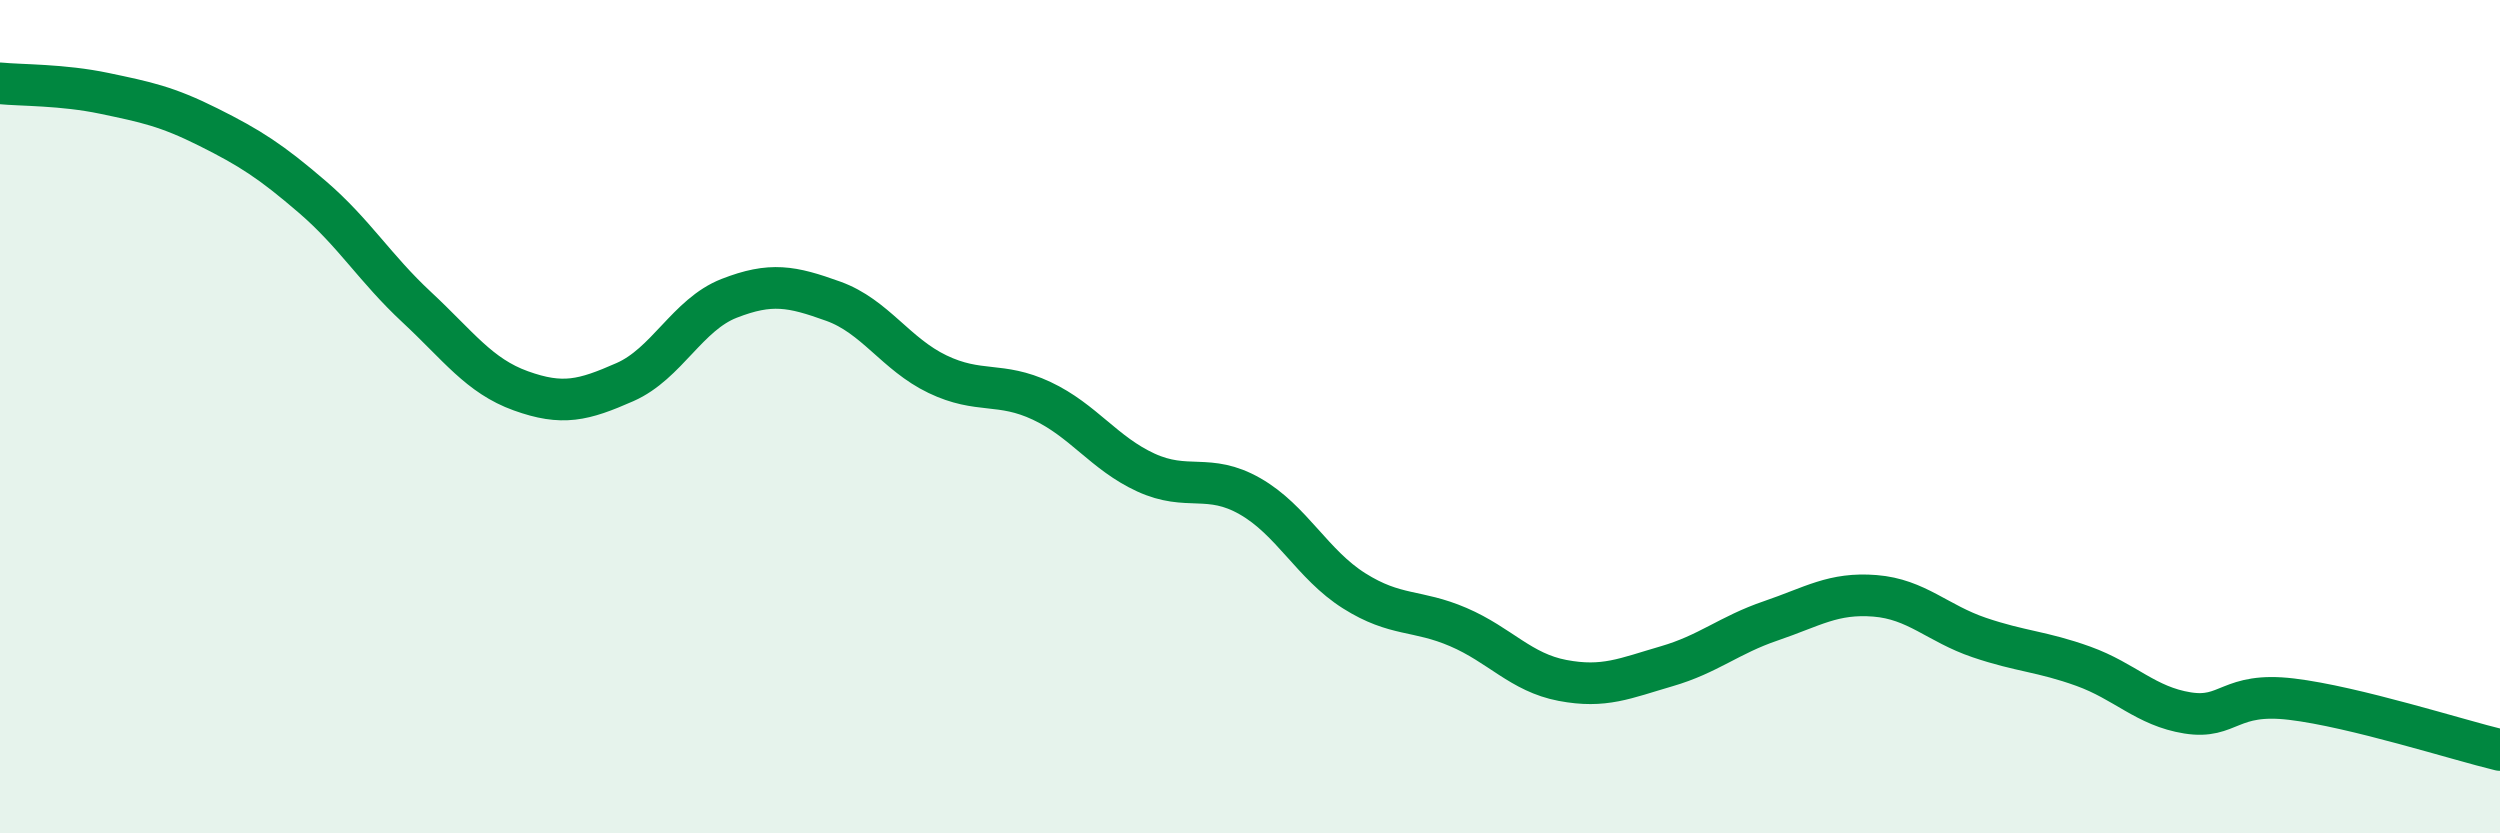
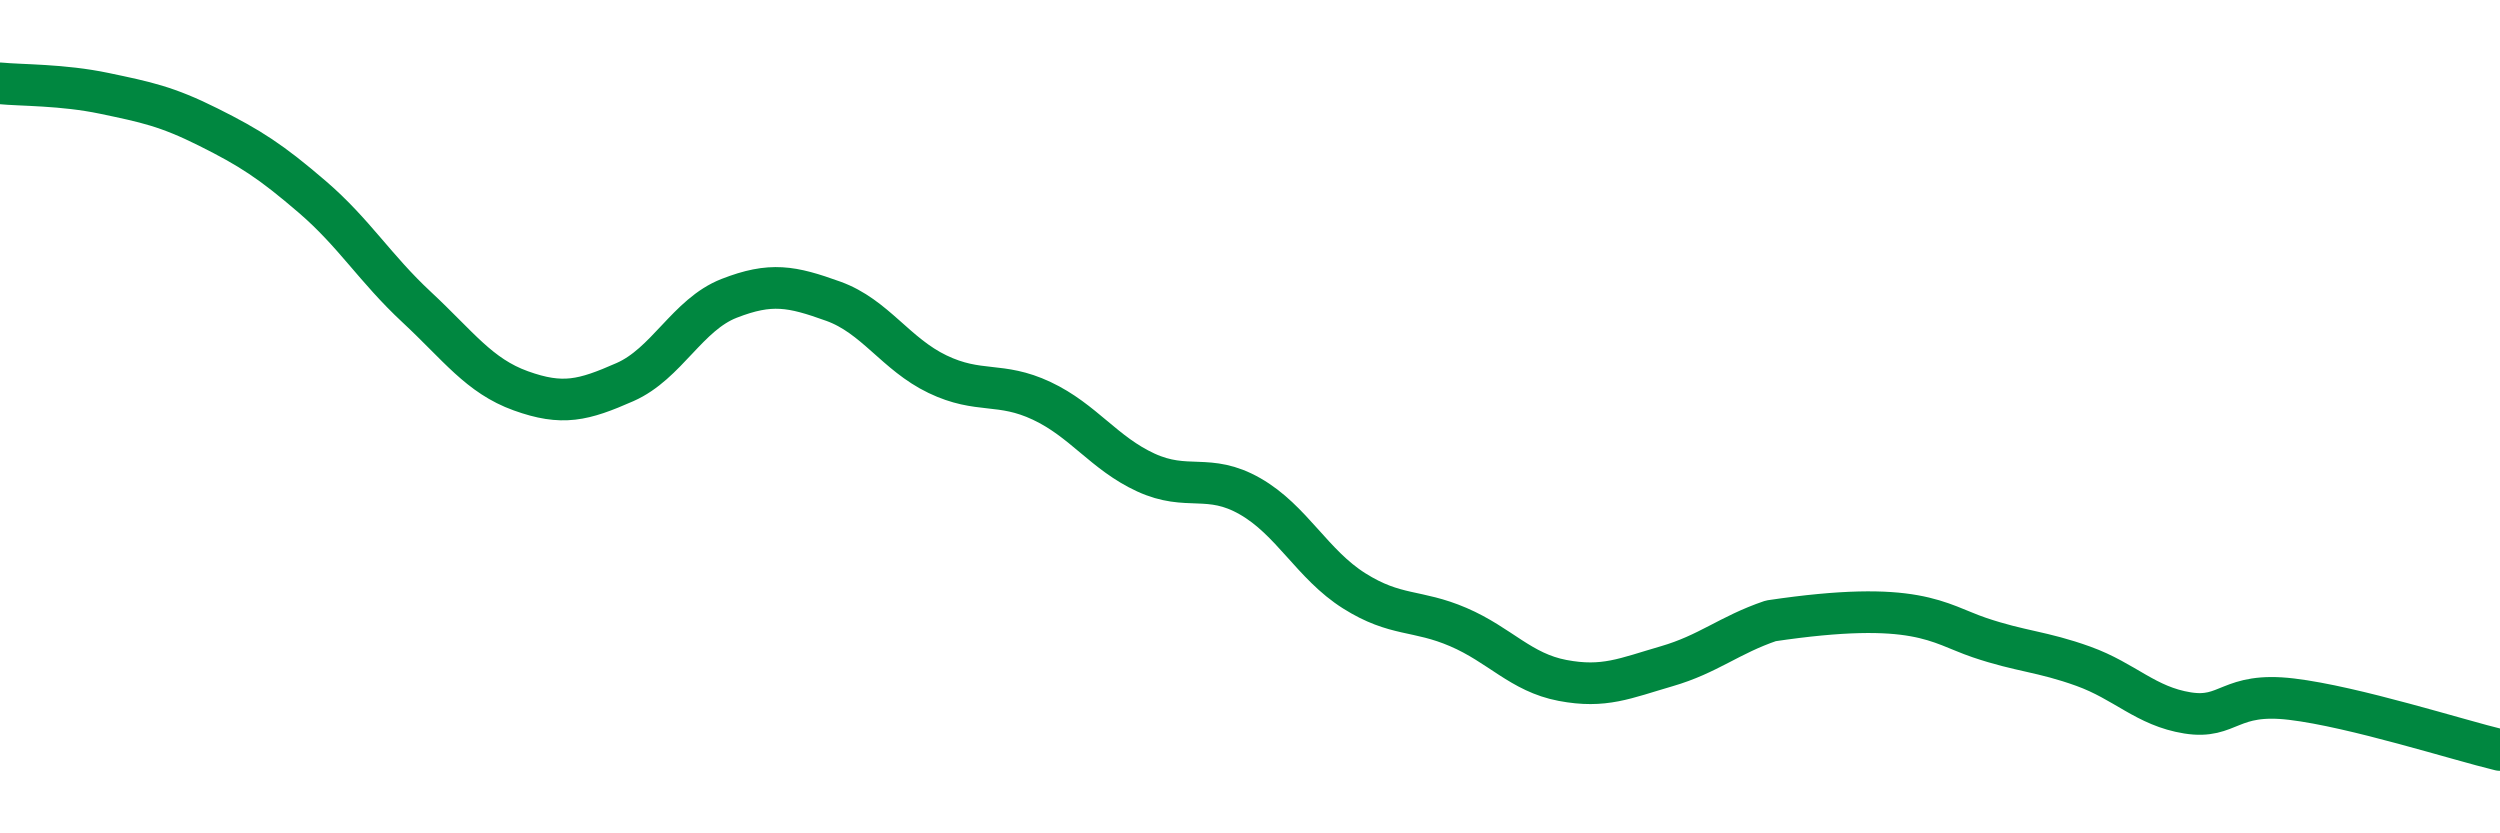
<svg xmlns="http://www.w3.org/2000/svg" width="60" height="20" viewBox="0 0 60 20">
-   <path d="M 0,2 C 0.5,2.05 1.5,2.03 2.5,2.24 C 3.5,2.45 4,2.55 5,3.05 C 6,3.55 6.5,3.87 7.5,4.73 C 8.5,5.59 9,6.44 10,7.37 C 11,8.3 11.5,9.02 12.5,9.38 C 13.5,9.74 14,9.61 15,9.17 C 16,8.73 16.5,7.55 17.5,7.16 C 18.5,6.77 19,6.87 20,7.23 C 21,7.59 21.5,8.5 22.5,8.98 C 23.5,9.46 24,9.15 25,9.62 C 26,10.09 26.5,10.88 27.5,11.34 C 28.5,11.8 29,11.34 30,11.91 C 31,12.48 31.5,13.55 32.5,14.18 C 33.5,14.81 34,14.62 35,15.05 C 36,15.48 36.5,16.14 37.5,16.33 C 38.5,16.52 39,16.28 40,15.99 C 41,15.7 41.5,15.24 42.5,14.9 C 43.5,14.56 44,14.22 45,14.3 C 46,14.38 46.5,14.96 47.5,15.3 C 48.5,15.64 49,15.63 50,15.99 C 51,16.35 51.5,16.95 52.5,17.11 C 53.5,17.27 53.5,16.6 55,16.78 C 56.5,16.96 59,17.76 60,18L60 20L0 20Z" fill="#008740" opacity="0.1" stroke-linecap="round" stroke-linejoin="round" />
-   <path d="M 0,2 C 0.5,2.05 1.5,2.03 2.5,2.24 C 3.5,2.45 4,2.55 5,3.05 C 6,3.55 6.5,3.87 7.5,4.73 C 8.5,5.59 9,6.44 10,7.37 C 11,8.3 11.5,9.02 12.5,9.38 C 13.5,9.74 14,9.61 15,9.17 C 16,8.73 16.5,7.55 17.5,7.16 C 18.5,6.77 19,6.87 20,7.23 C 21,7.59 21.5,8.5 22.5,8.98 C 23.5,9.46 24,9.15 25,9.62 C 26,10.09 26.5,10.88 27.5,11.34 C 28.5,11.8 29,11.34 30,11.91 C 31,12.48 31.5,13.55 32.5,14.18 C 33.5,14.81 34,14.62 35,15.05 C 36,15.48 36.5,16.14 37.5,16.33 C 38.5,16.52 39,16.28 40,15.99 C 41,15.7 41.5,15.24 42.5,14.9 C 43.5,14.56 44,14.22 45,14.3 C 46,14.38 46.5,14.96 47.5,15.3 C 48.5,15.64 49,15.63 50,15.99 C 51,16.35 51.5,16.95 52.5,17.11 C 53.5,17.27 53.5,16.6 55,16.78 C 56.5,16.96 59,17.76 60,18" stroke="#008740" stroke-width="1" fill="none" stroke-linecap="round" stroke-linejoin="round" />
+   <path d="M 0,2 C 0.5,2.05 1.5,2.03 2.5,2.24 C 3.5,2.45 4,2.55 5,3.05 C 6,3.55 6.5,3.87 7.5,4.73 C 8.5,5.59 9,6.44 10,7.37 C 11,8.3 11.5,9.02 12.5,9.38 C 13.5,9.74 14,9.61 15,9.17 C 16,8.73 16.5,7.55 17.5,7.16 C 18.5,6.77 19,6.87 20,7.23 C 21,7.59 21.5,8.5 22.5,8.98 C 23.5,9.46 24,9.15 25,9.62 C 26,10.09 26.5,10.88 27.5,11.34 C 28.5,11.8 29,11.34 30,11.91 C 31,12.48 31.5,13.55 32.5,14.18 C 33.5,14.81 34,14.62 35,15.05 C 36,15.48 36.5,16.14 37.5,16.33 C 38.5,16.52 39,16.28 40,15.99 C 41,15.7 41.5,15.24 42.5,14.9 C 46,14.38 46.5,14.96 47.5,15.3 C 48.5,15.64 49,15.63 50,15.99 C 51,16.35 51.5,16.95 52.5,17.11 C 53.5,17.27 53.5,16.6 55,16.78 C 56.5,16.96 59,17.76 60,18" stroke="#008740" stroke-width="1" fill="none" stroke-linecap="round" stroke-linejoin="round" />
</svg>